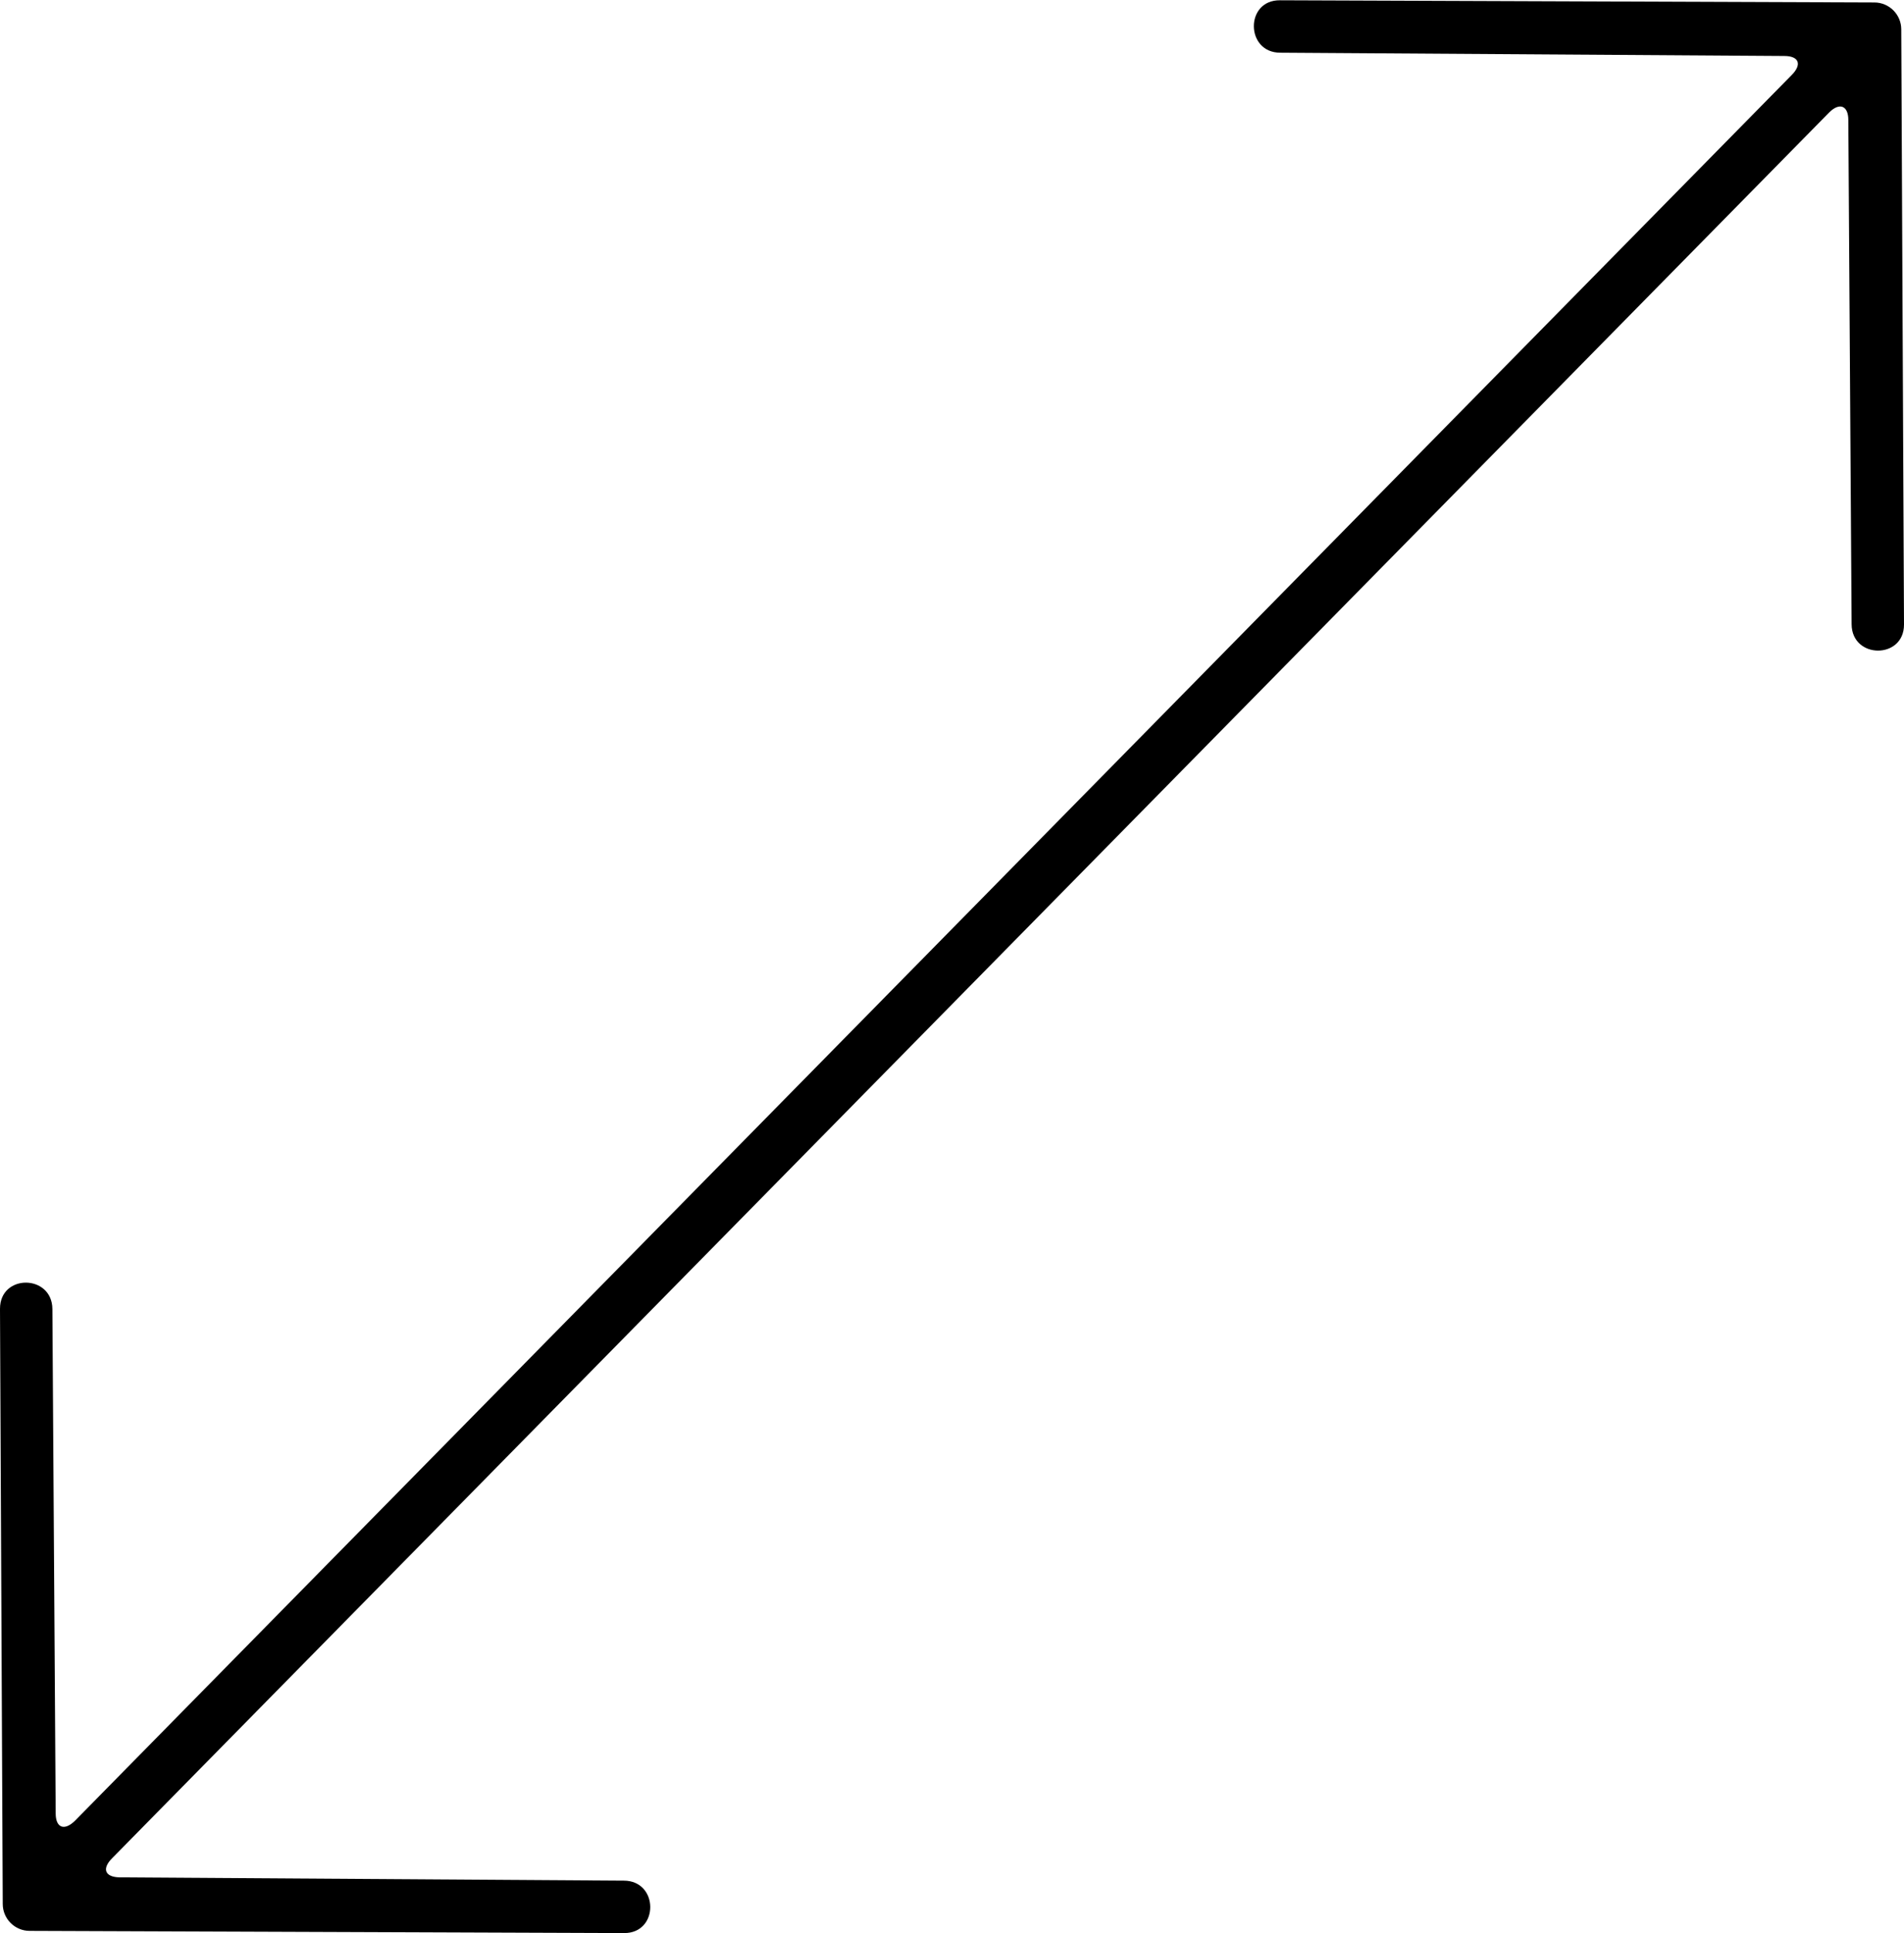
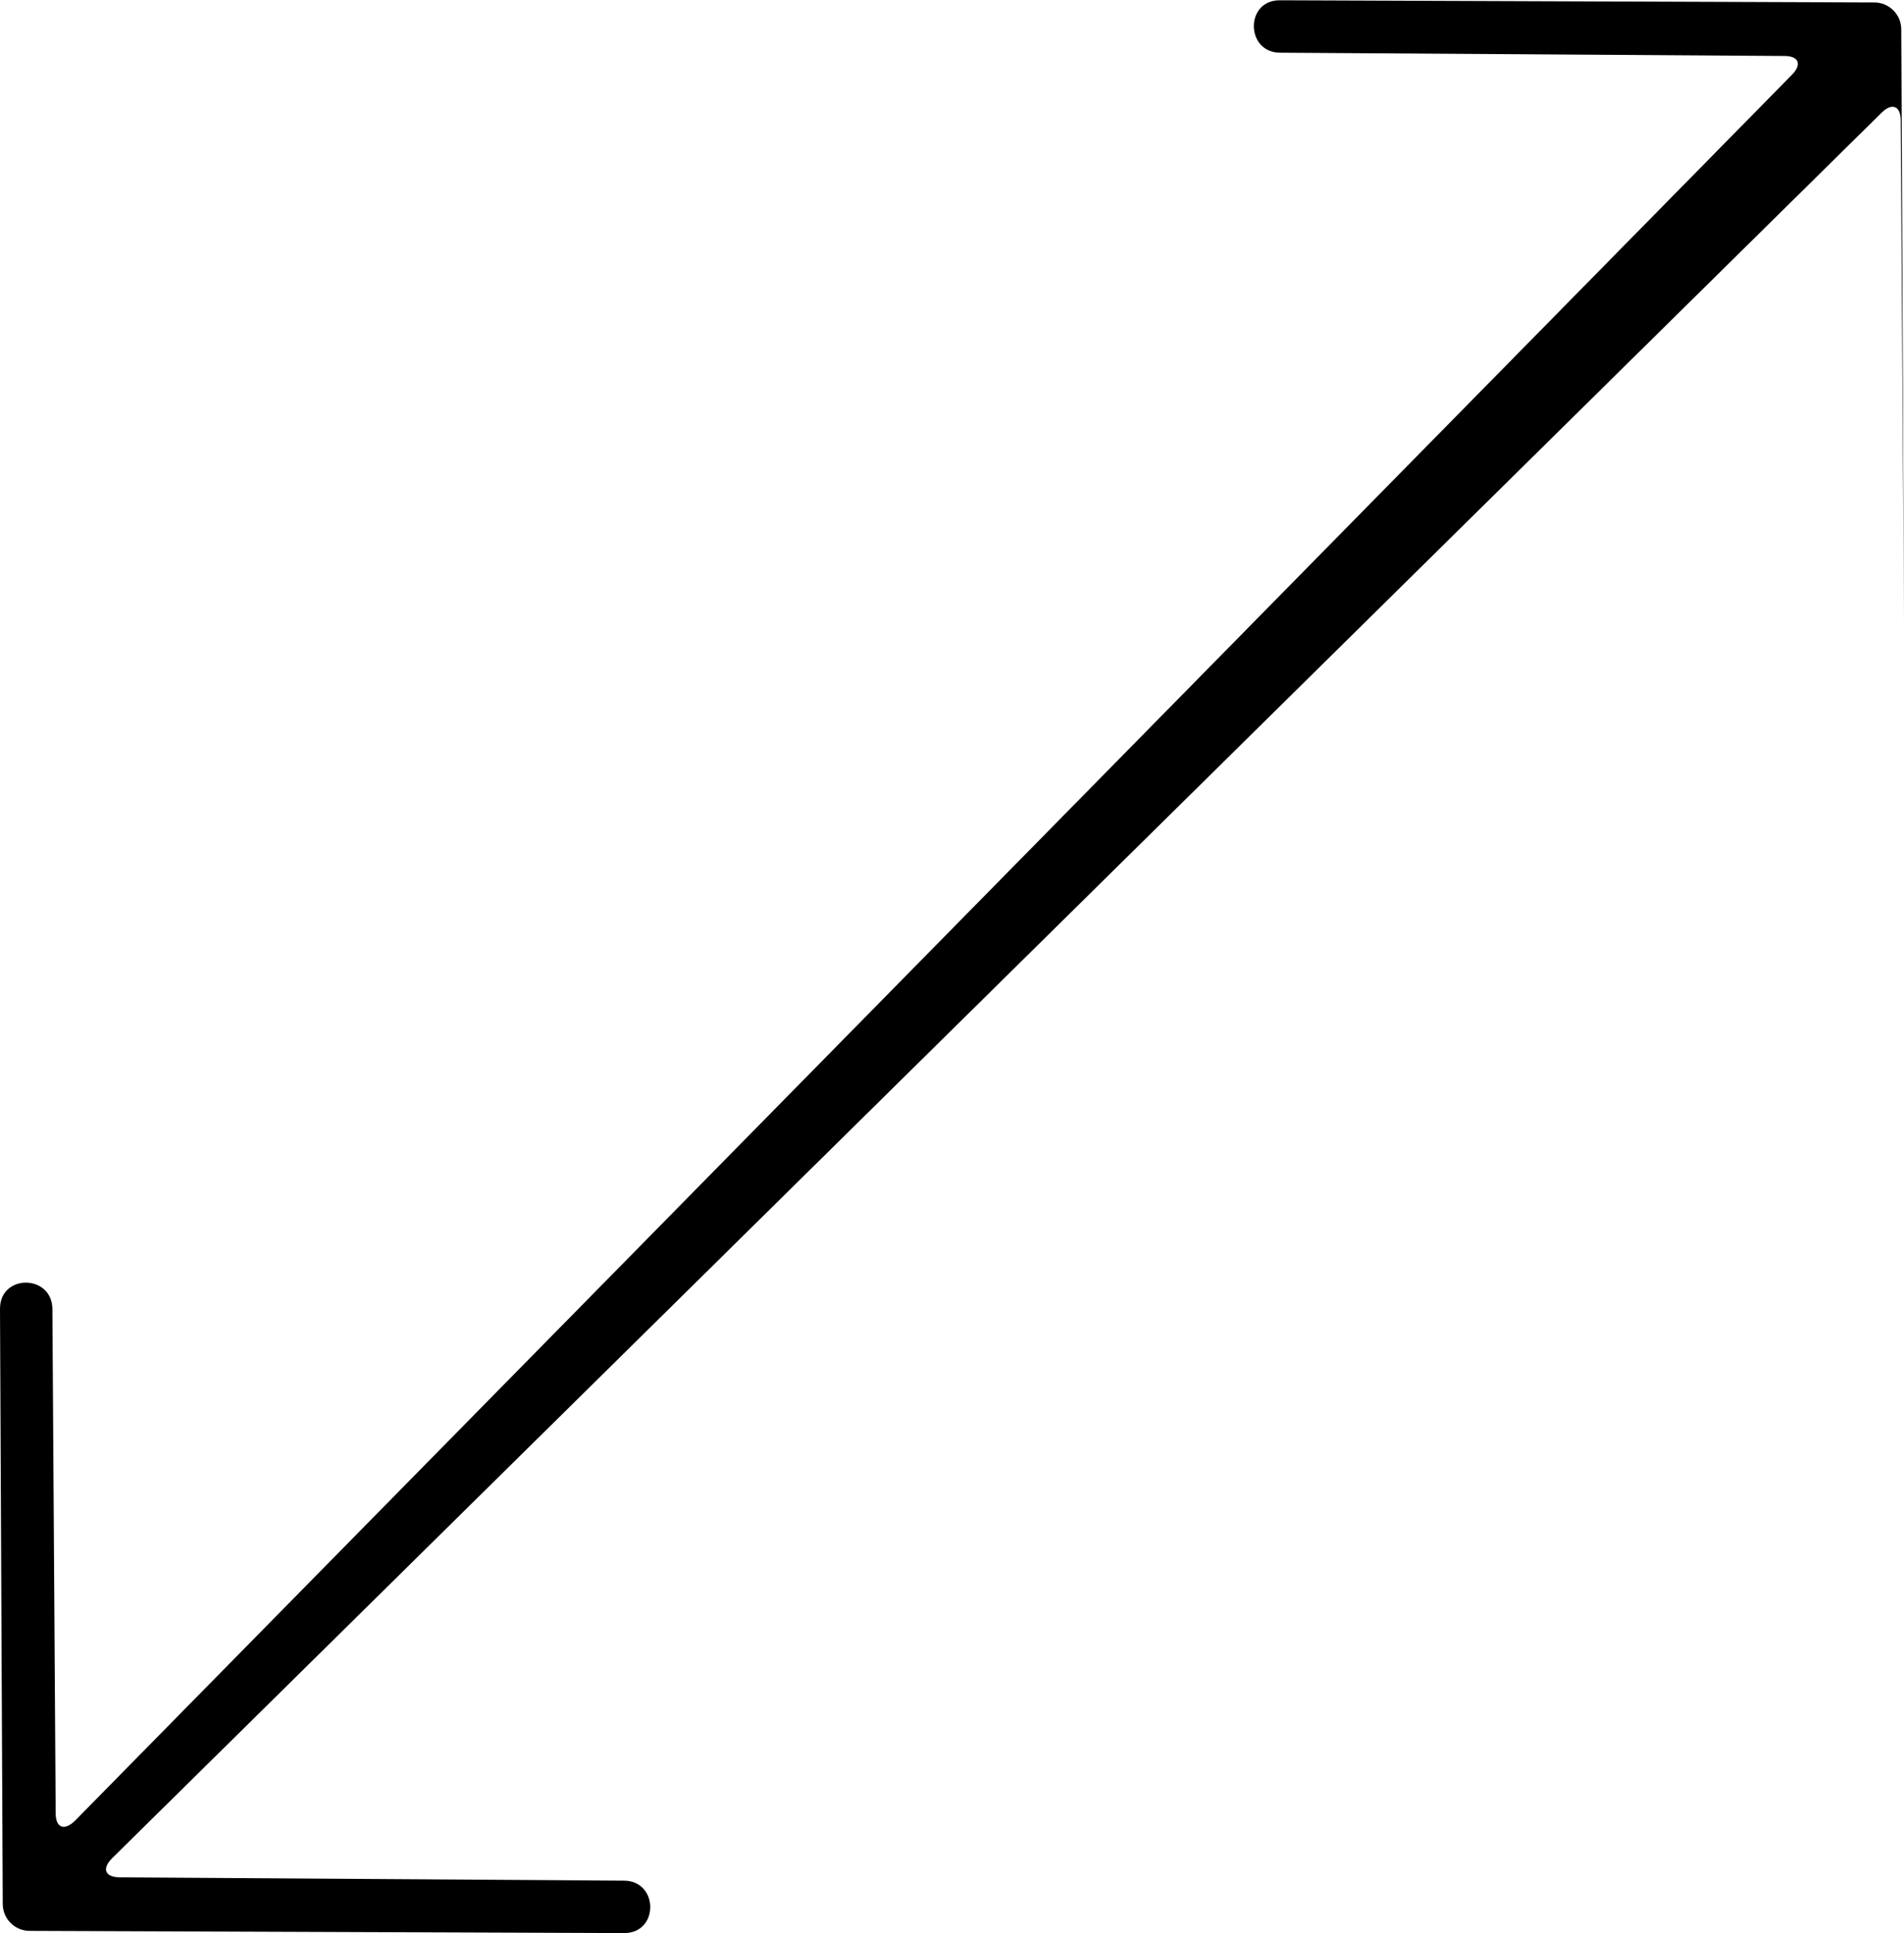
<svg xmlns="http://www.w3.org/2000/svg" id="Layer_1" data-name="Layer 1" width="69.41" height="70.44" viewBox="0 0 69.41 70.44">
  <defs>
    <style>
      .cls-1 {
        fill-rule: evenodd;
      }
    </style>
  </defs>
-   <path class="cls-1" d="M2.73,66.35L65.31,2.74c.4-.4,.26-.7-.26-.7l-18.38-.12c-1.27,0-1.29-1.92-.01-1.91l21.67,.08c.54,0,.98,.44,.98,.98l.1,21.69c0,1.27-1.9,1.26-1.91-.01l-.12-18.38c0-.52-.32-.65-.7-.27L4.09,67.71c-.39,.39-.26,.69,.27,.7l18.38,.12c1.28,0,1.29,1.92,.01,1.91l-21.67-.08c-.54,0-.98-.44-.98-.98L0,47.69c0-1.28,1.9-1.26,1.91,.01l.12,18.38c0,.52,.31,.65,.7,.27h0Z" />
+   <path class="cls-1" d="M2.73,66.35L65.31,2.74c.4-.4,.26-.7-.26-.7l-18.38-.12c-1.27,0-1.29-1.92-.01-1.91l21.67,.08c.54,0,.98,.44,.98,.98l.1,21.69l-.12-18.38c0-.52-.32-.65-.7-.27L4.09,67.71c-.39,.39-.26,.69,.27,.7l18.38,.12c1.28,0,1.29,1.92,.01,1.91l-21.67-.08c-.54,0-.98-.44-.98-.98L0,47.69c0-1.28,1.9-1.26,1.91,.01l.12,18.38c0,.52,.31,.65,.7,.27h0Z" />
</svg>